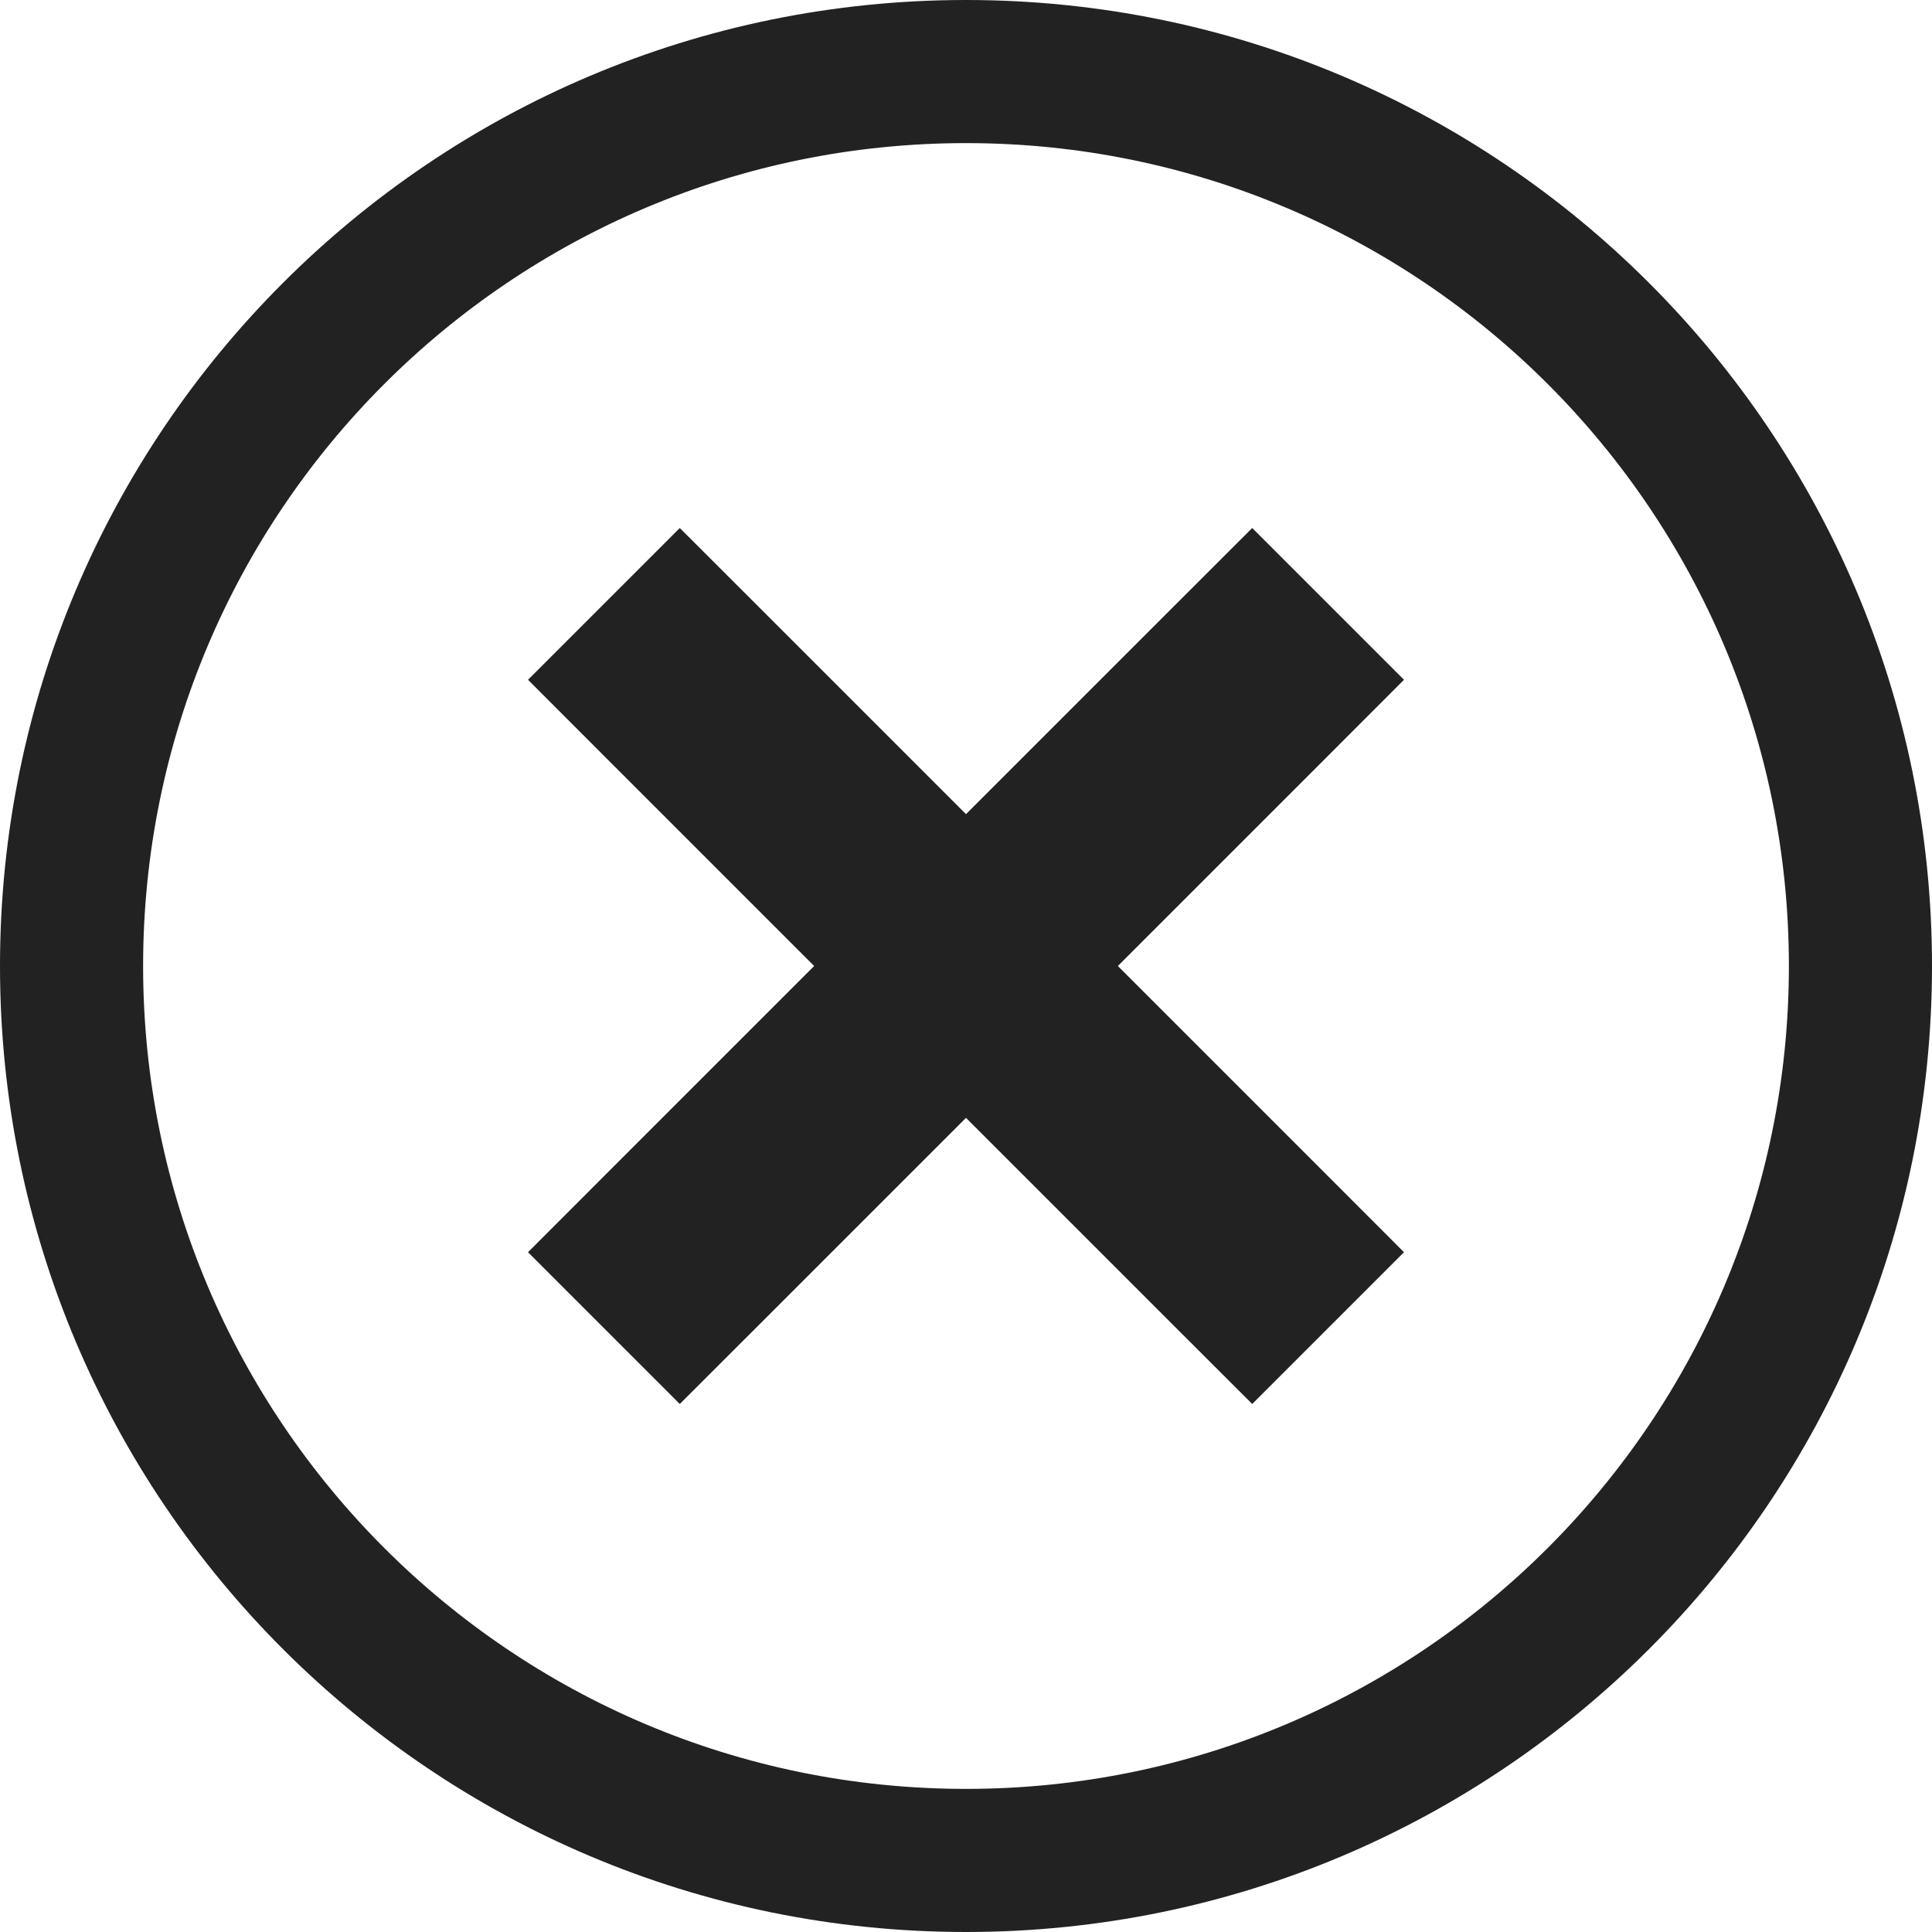
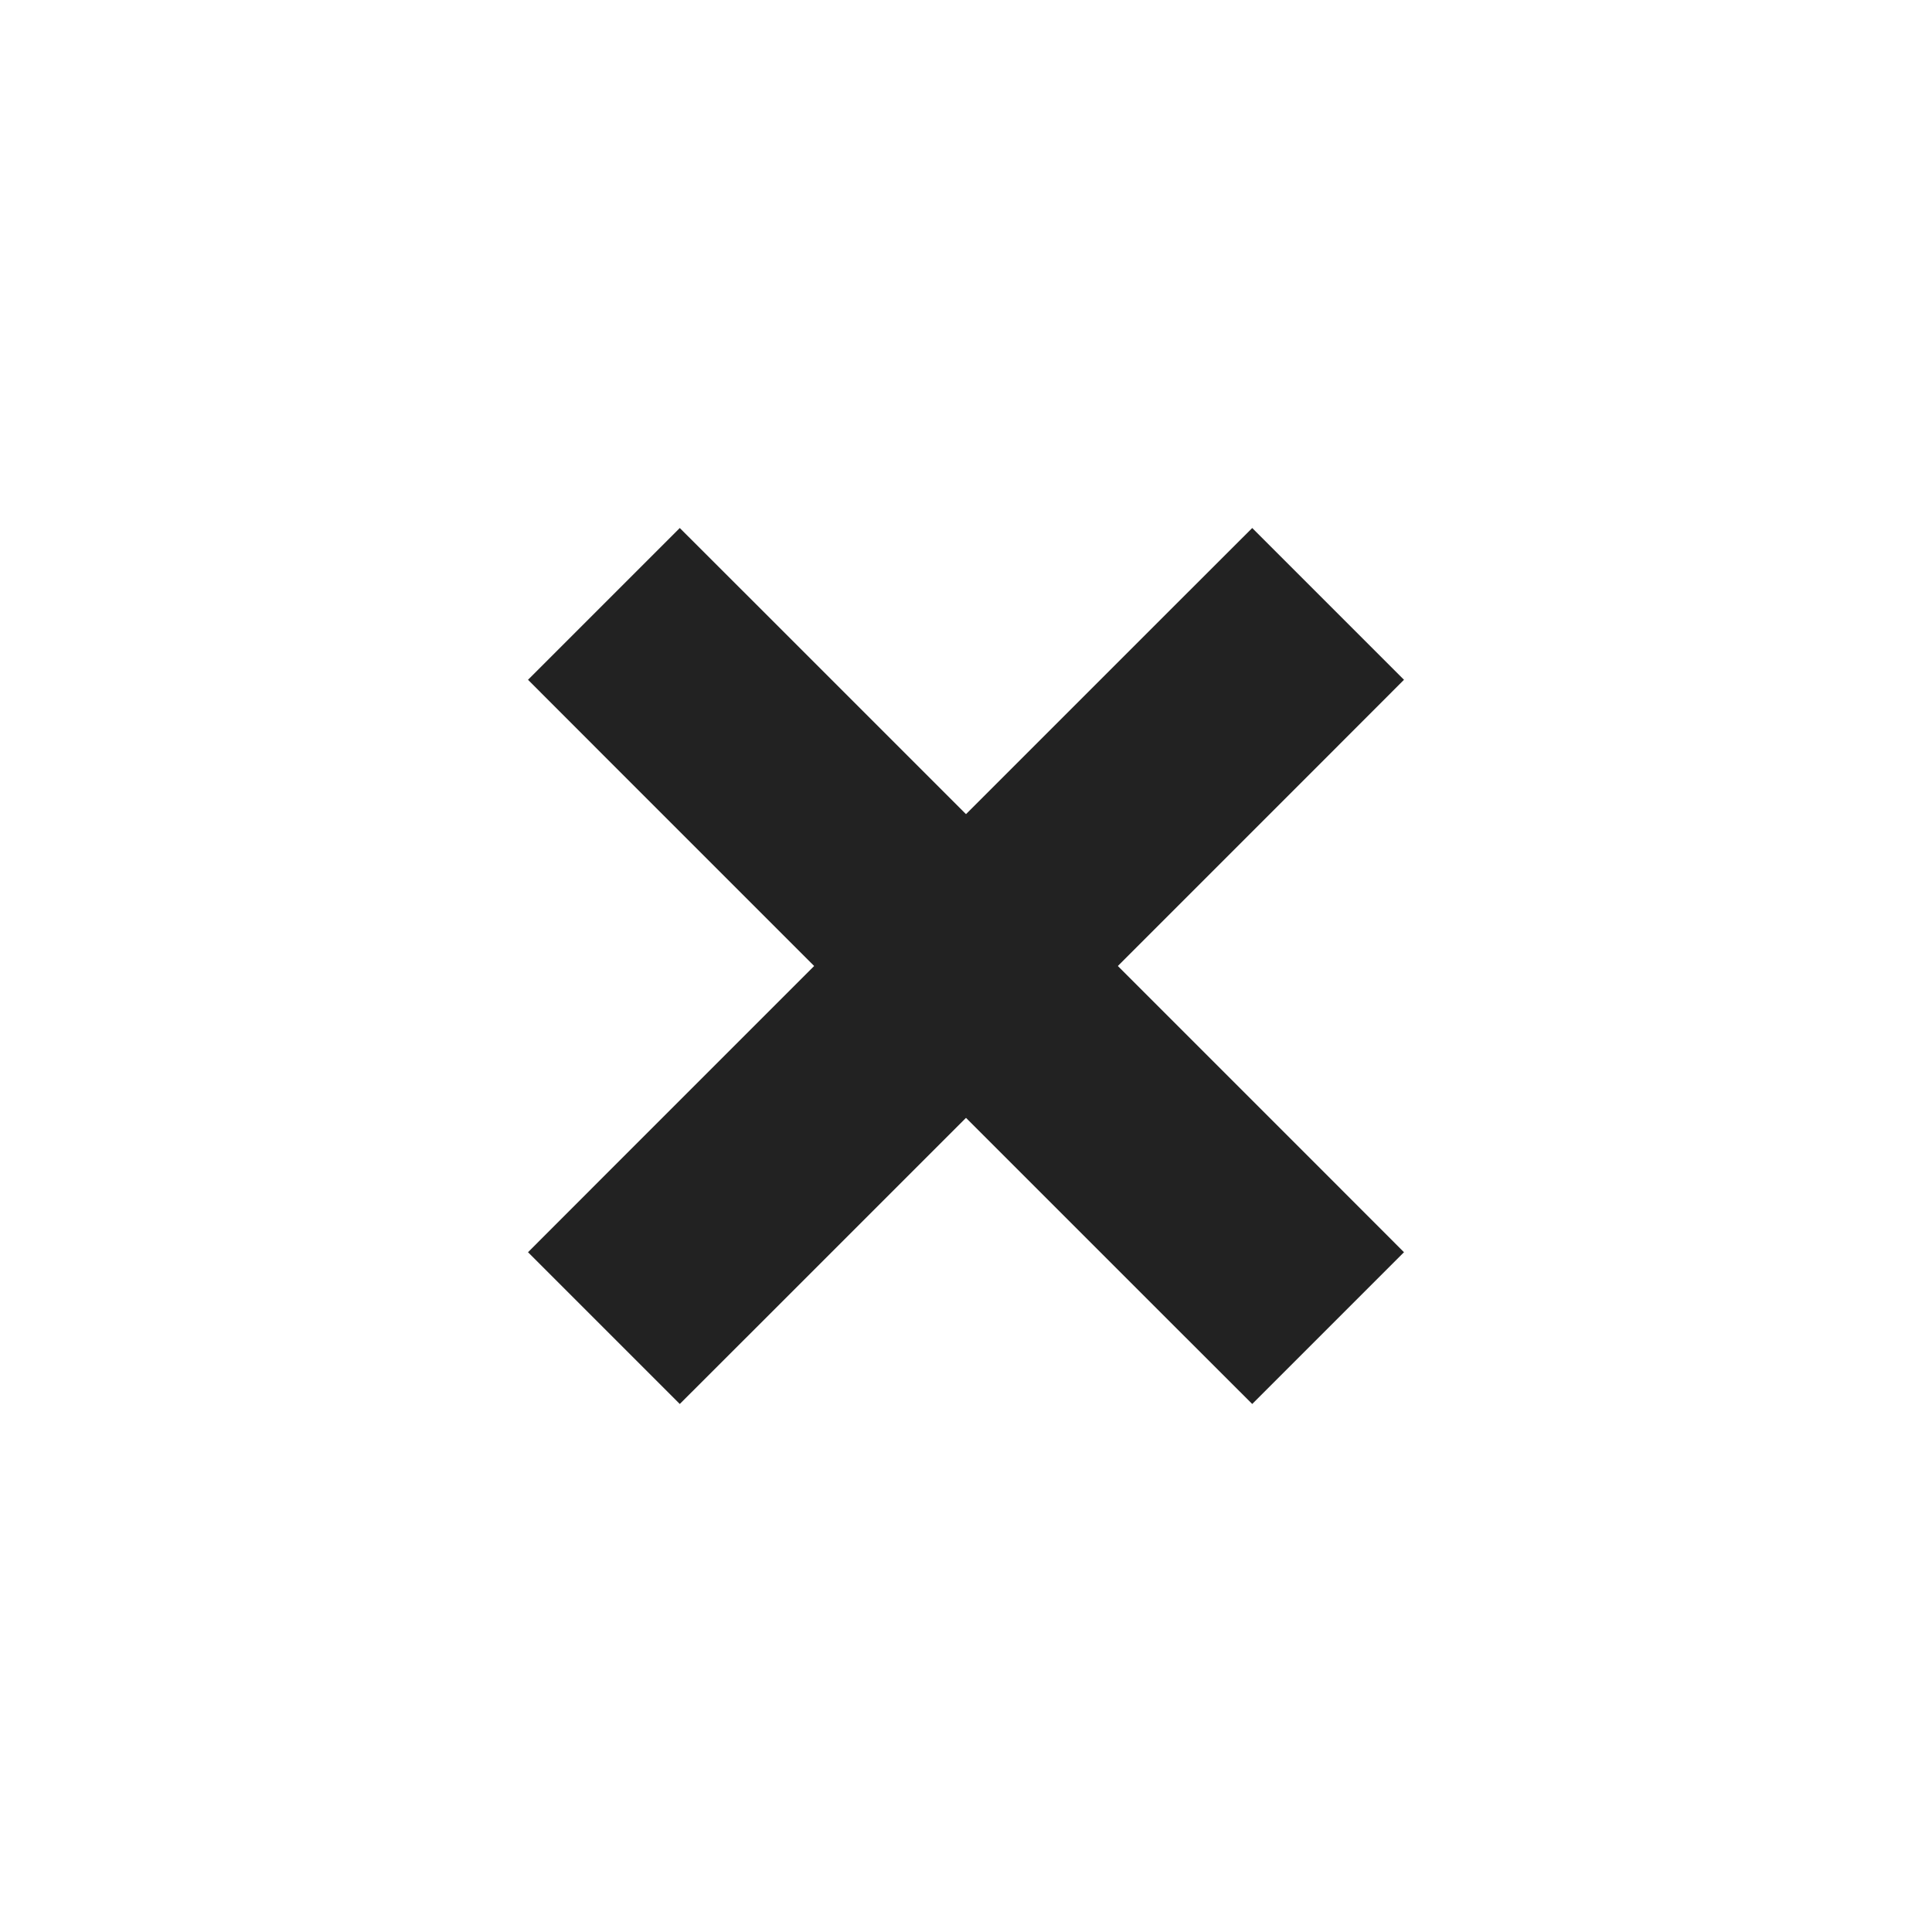
<svg xmlns="http://www.w3.org/2000/svg" xmlns:xlink="http://www.w3.org/1999/xlink" width="27" height="27" viewBox="0 0 27 27" version="1.1">
  <title>svg-close-btn-black-3</title>
  <desc>Created using Figma</desc>
  <g id="Canvas" transform="translate(724 218)">
    <g id="svg-close-btn-black-3">
      <g id="Close Buttons">
        <g id="Group 2">
          <g id="Group">
            <g id="Oval">
              <use xlink:href="#path0_stroke" transform="translate(-723 -217)" fill="#222222" />
            </g>
            <g id="Line">
              <use xlink:href="#path1_stroke" transform="translate(-714.5 -208.5)" fill="#222222" />
            </g>
            <g id="Line">
              <use xlink:href="#path2_stroke" transform="translate(-714.5 -208.5)" fill="#222222" />
            </g>
          </g>
        </g>
      </g>
    </g>
  </g>
  <defs>
-     <path id="path0_stroke" d="M 24 12.5C 24 18.851 18.851 24 12.5 24L 12.5 26C 19.956 26 26 19.956 26 12.5L 24 12.5ZM 12.5 24C 6.149 24 1 18.851 1 12.5L -1 12.5C -1 19.956 5.044 26 12.5 26L 12.5 24ZM 1 12.5C 1 6.149 6.149 1 12.5 1L 12.5 -1C 5.044 -1 -1 5.044 -1 12.5L 1 12.5ZM 12.5 1C 18.851 1 24 6.149 24 12.5L 26 12.5C 26 5.044 19.956 -1 12.5 -1L 12.5 1Z" />
    <path id="path1_stroke" d="M -1.061 6.939L -2.121 8L 0 10.121L 1.061 9.061L -1.061 6.939ZM 9.061 1.061L 10.121 0L 8 -2.121L 6.939 -1.061L 9.061 1.061ZM 1.061 9.061L 9.061 1.061L 6.939 -1.061L -1.061 6.939L 1.061 9.061Z" />
    <path id="path2_stroke" d="M 1.061 -1.061L 0 -2.121L -2.121 0L -1.061 1.061L 1.061 -1.061ZM 6.939 9.061L 8 10.121L 10.121 8L 9.061 6.939L 6.939 9.061ZM -1.061 1.061L 6.939 9.061L 9.061 6.939L 1.061 -1.061L -1.061 1.061Z" />
  </defs>
</svg>